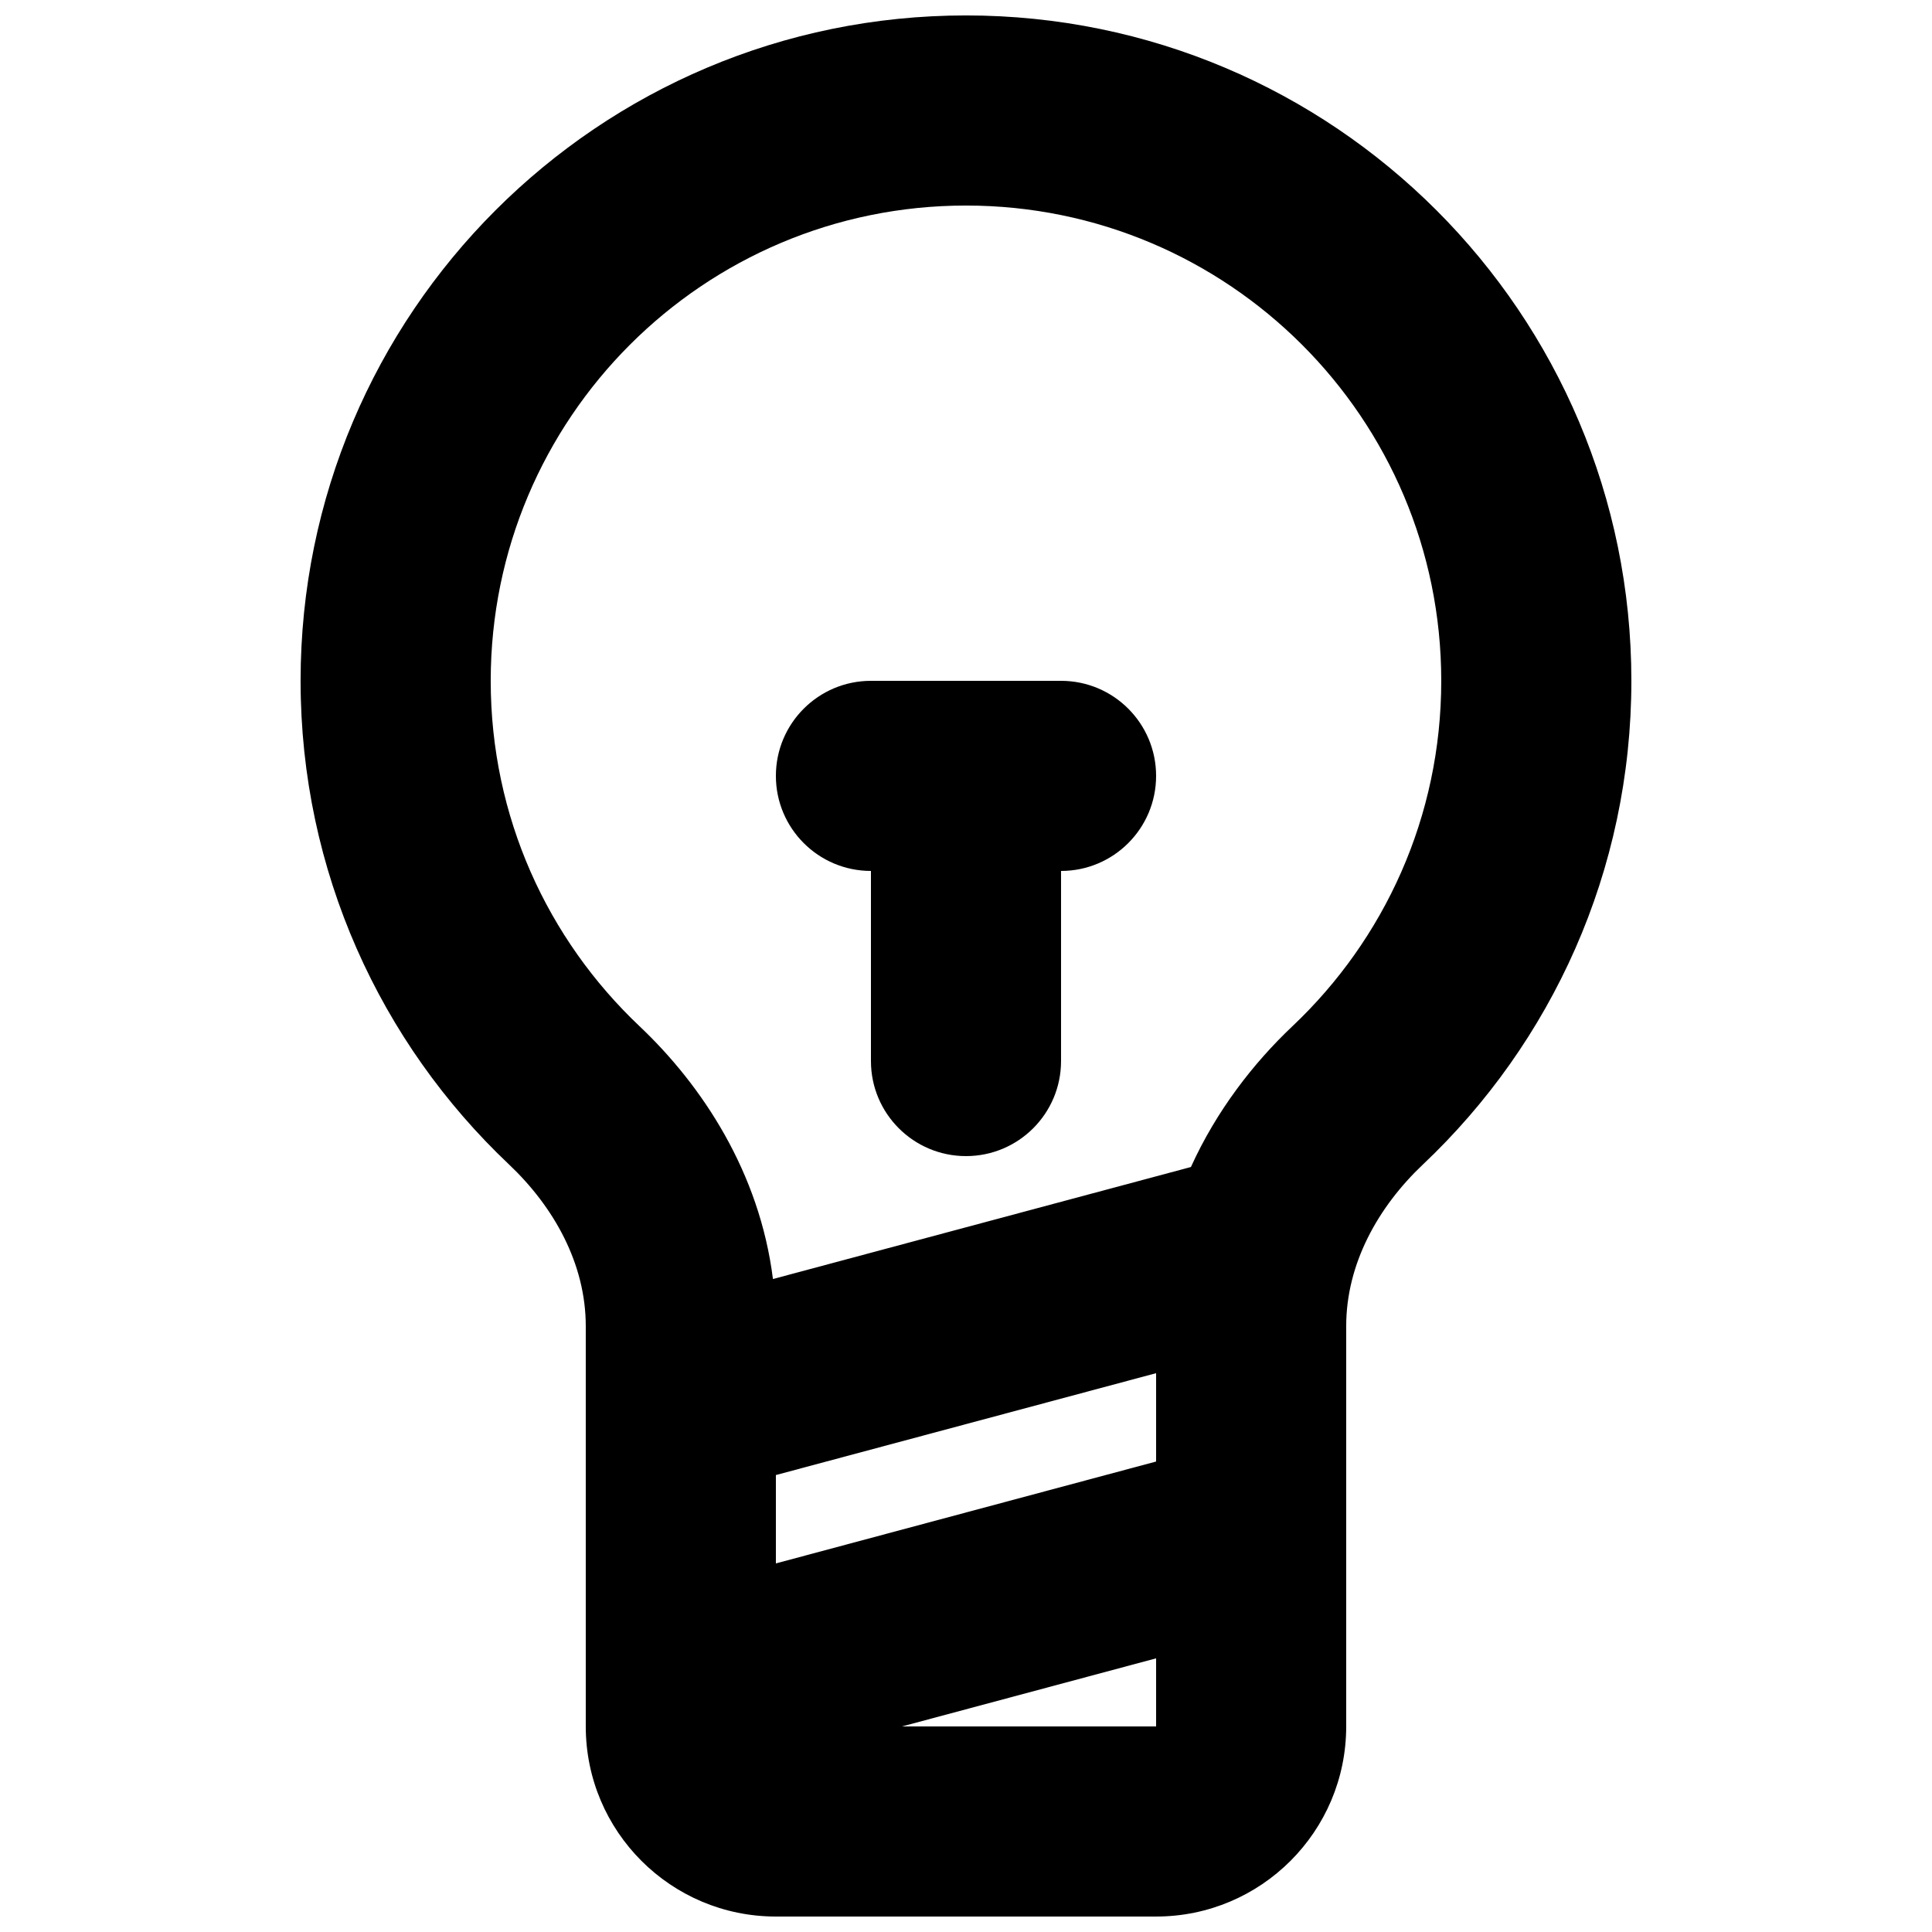
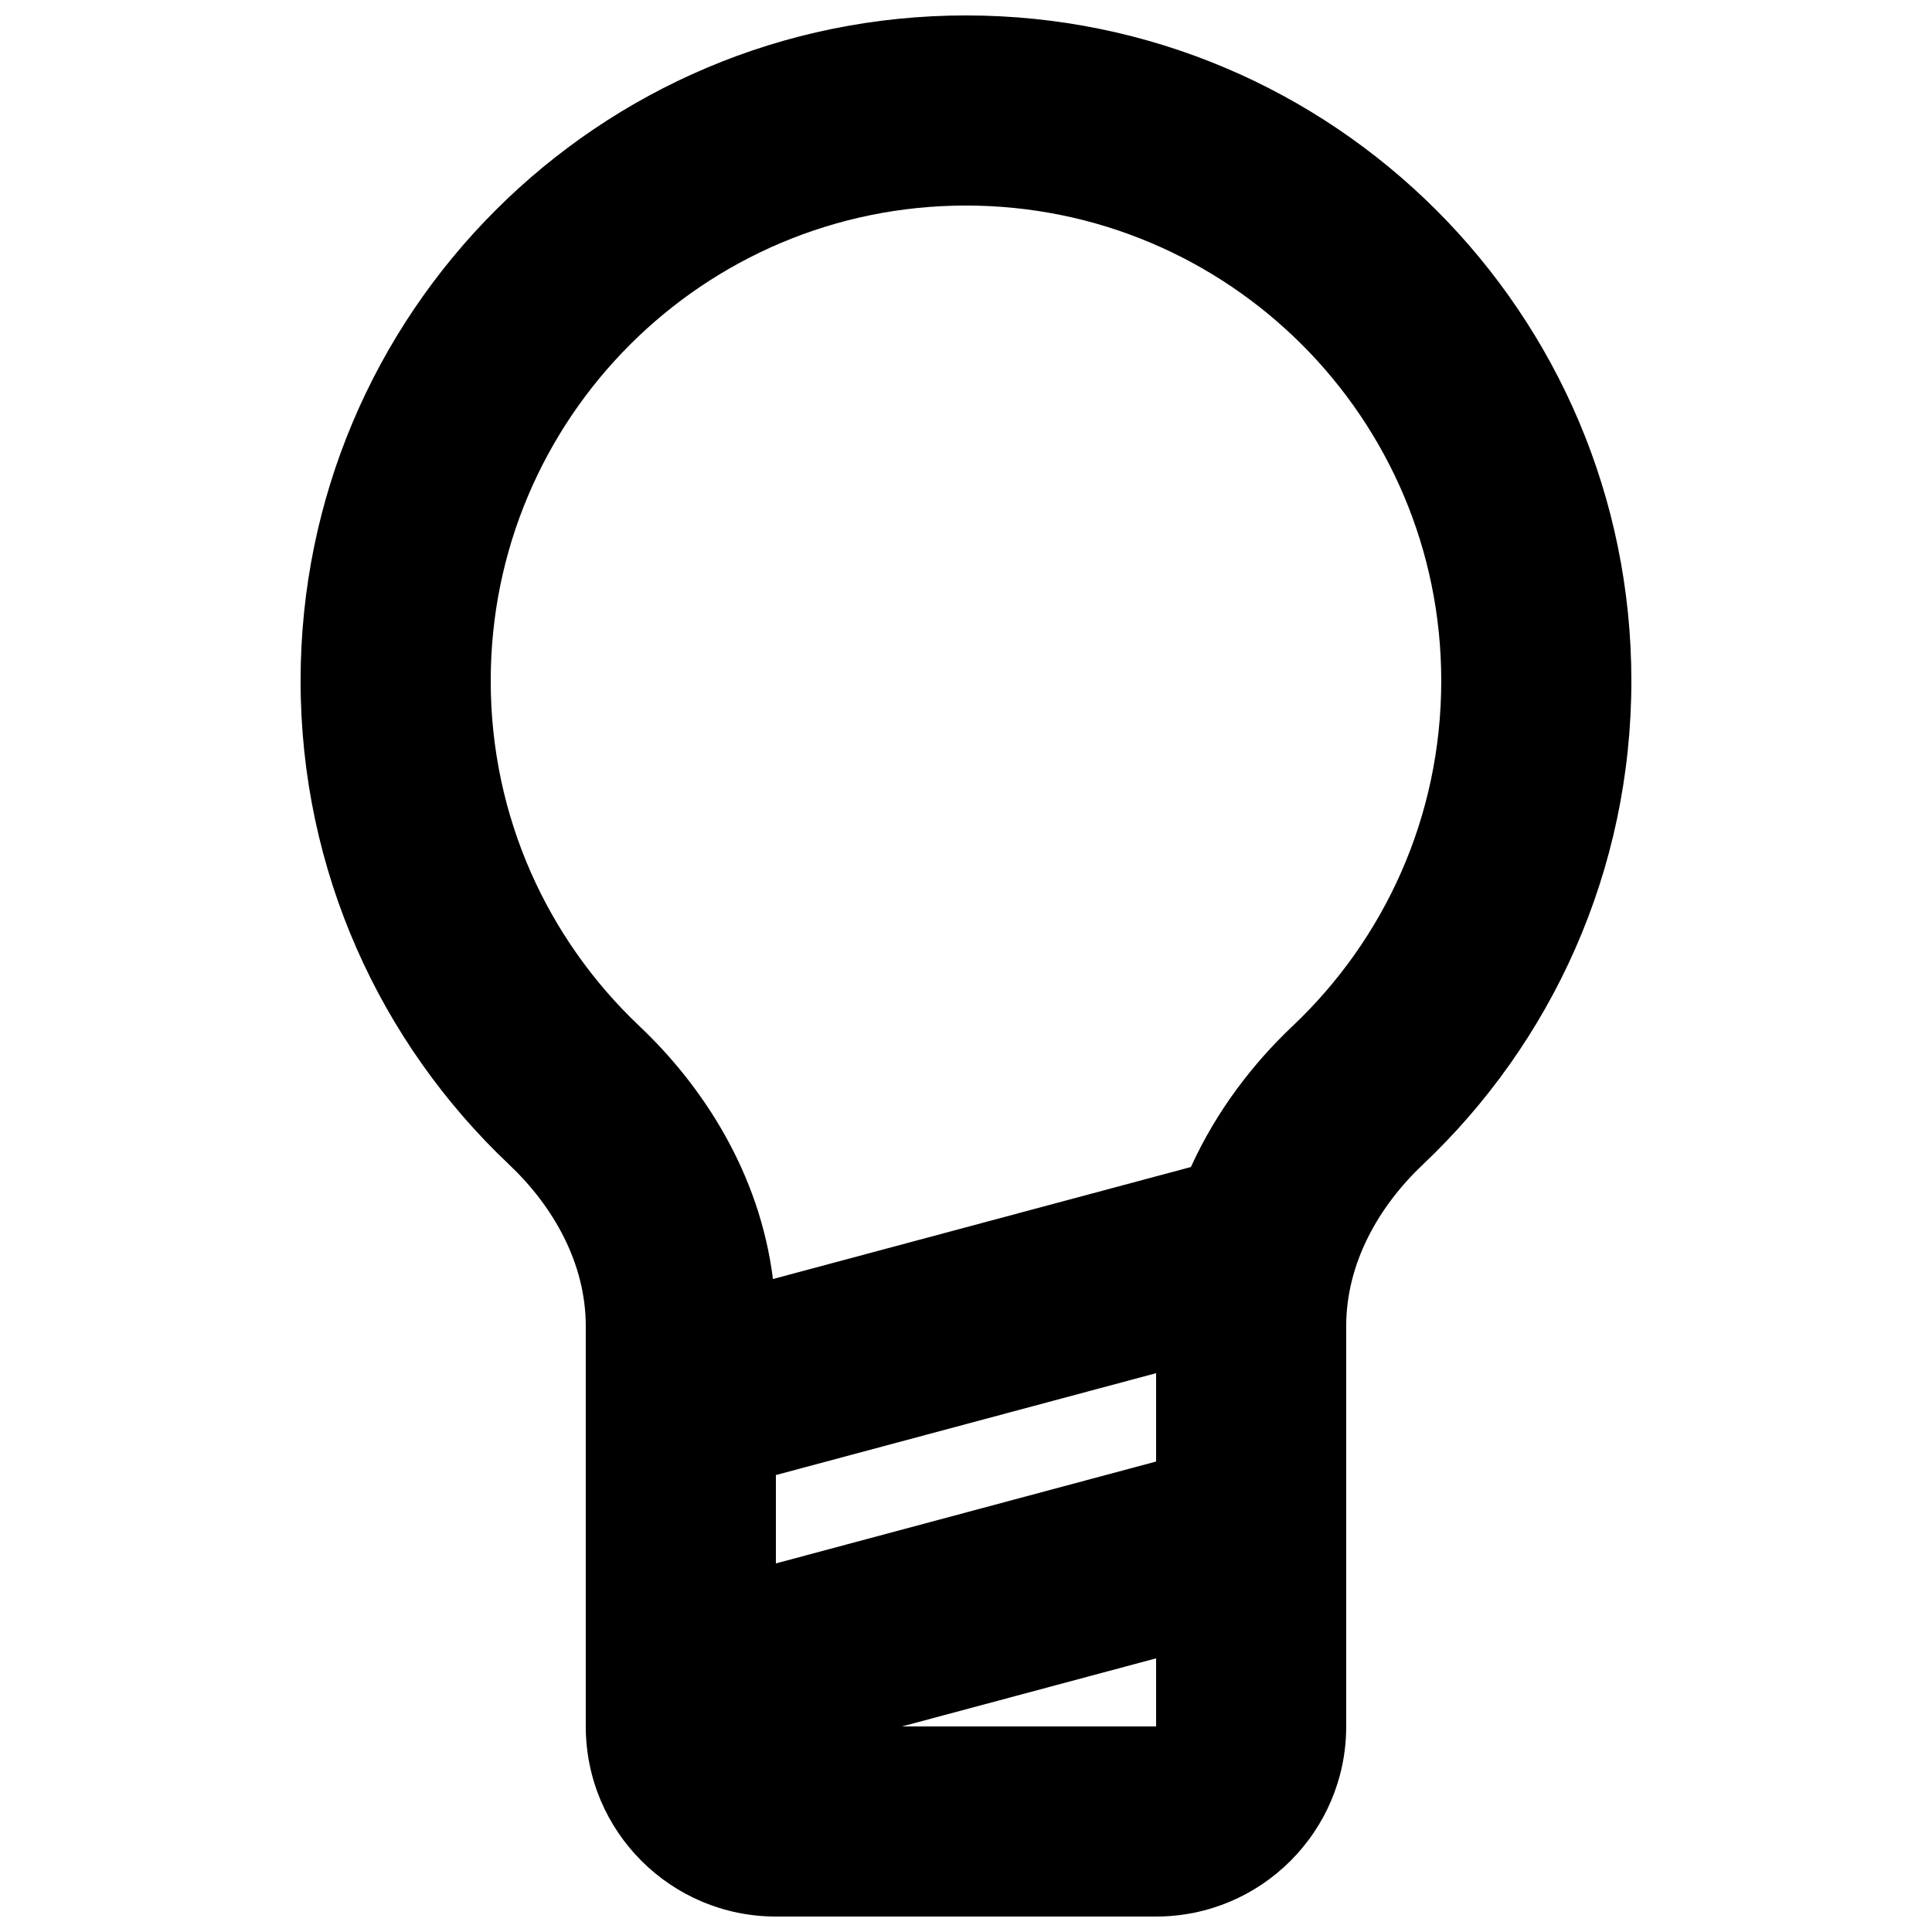
<svg xmlns="http://www.w3.org/2000/svg" width="800px" height="800px" version="1.1" viewBox="144 144 512 512">
  <defs>
    <clipPath id="a">
      <path d="m223 148.09h354v503.81h-354z" />
    </clipPath>
  </defs>
-   <path d="m400 450.38c-13.914 0-25.191-11.281-25.191-25.191v-50.379c-13.91 0-25.191-11.281-25.191-25.191 0-13.91 11.281-25.191 25.191-25.191h50.379c13.914 0 25.191 11.281 25.191 25.191 0 13.91-11.277 25.191-25.191 25.191v50.379c0 13.91-11.277 25.191-25.188 25.191z" />
  <g clip-path="url(#a)">
    <path d="m521.12 452.57c-11.965 11.316-20.363 26.395-20.363 42.863v106.09c0 27.824-22.559 50.379-50.383 50.379h-100.76c-27.824 0-50.379-22.555-50.379-50.379v-106.09c0-16.469-8.398-31.547-20.367-42.863-33.996-32.145-55.207-77.668-55.207-128.15 0-97.383 78.949-176.33 176.34-176.33s176.33 78.949 176.33 176.33c0 50.48-21.211 96.004-55.207 128.15zm-34.613-36.609c24.352-23.023 39.438-55.477 39.438-91.539 0-69.562-56.391-125.95-125.95-125.95-69.562 0-125.95 56.387-125.95 125.95 0 36.062 15.09 68.516 39.438 91.539 16.598 15.699 31.805 38.703 35.355 66.992l110.77-29.684c6.777-14.941 16.57-27.539 26.898-37.309zm-136.89 142.36v-23.418l100.76-26.996v23.414zm33.418 43.203h67.344v-18.047z" fill-rule="evenodd" />
  </g>
</svg>